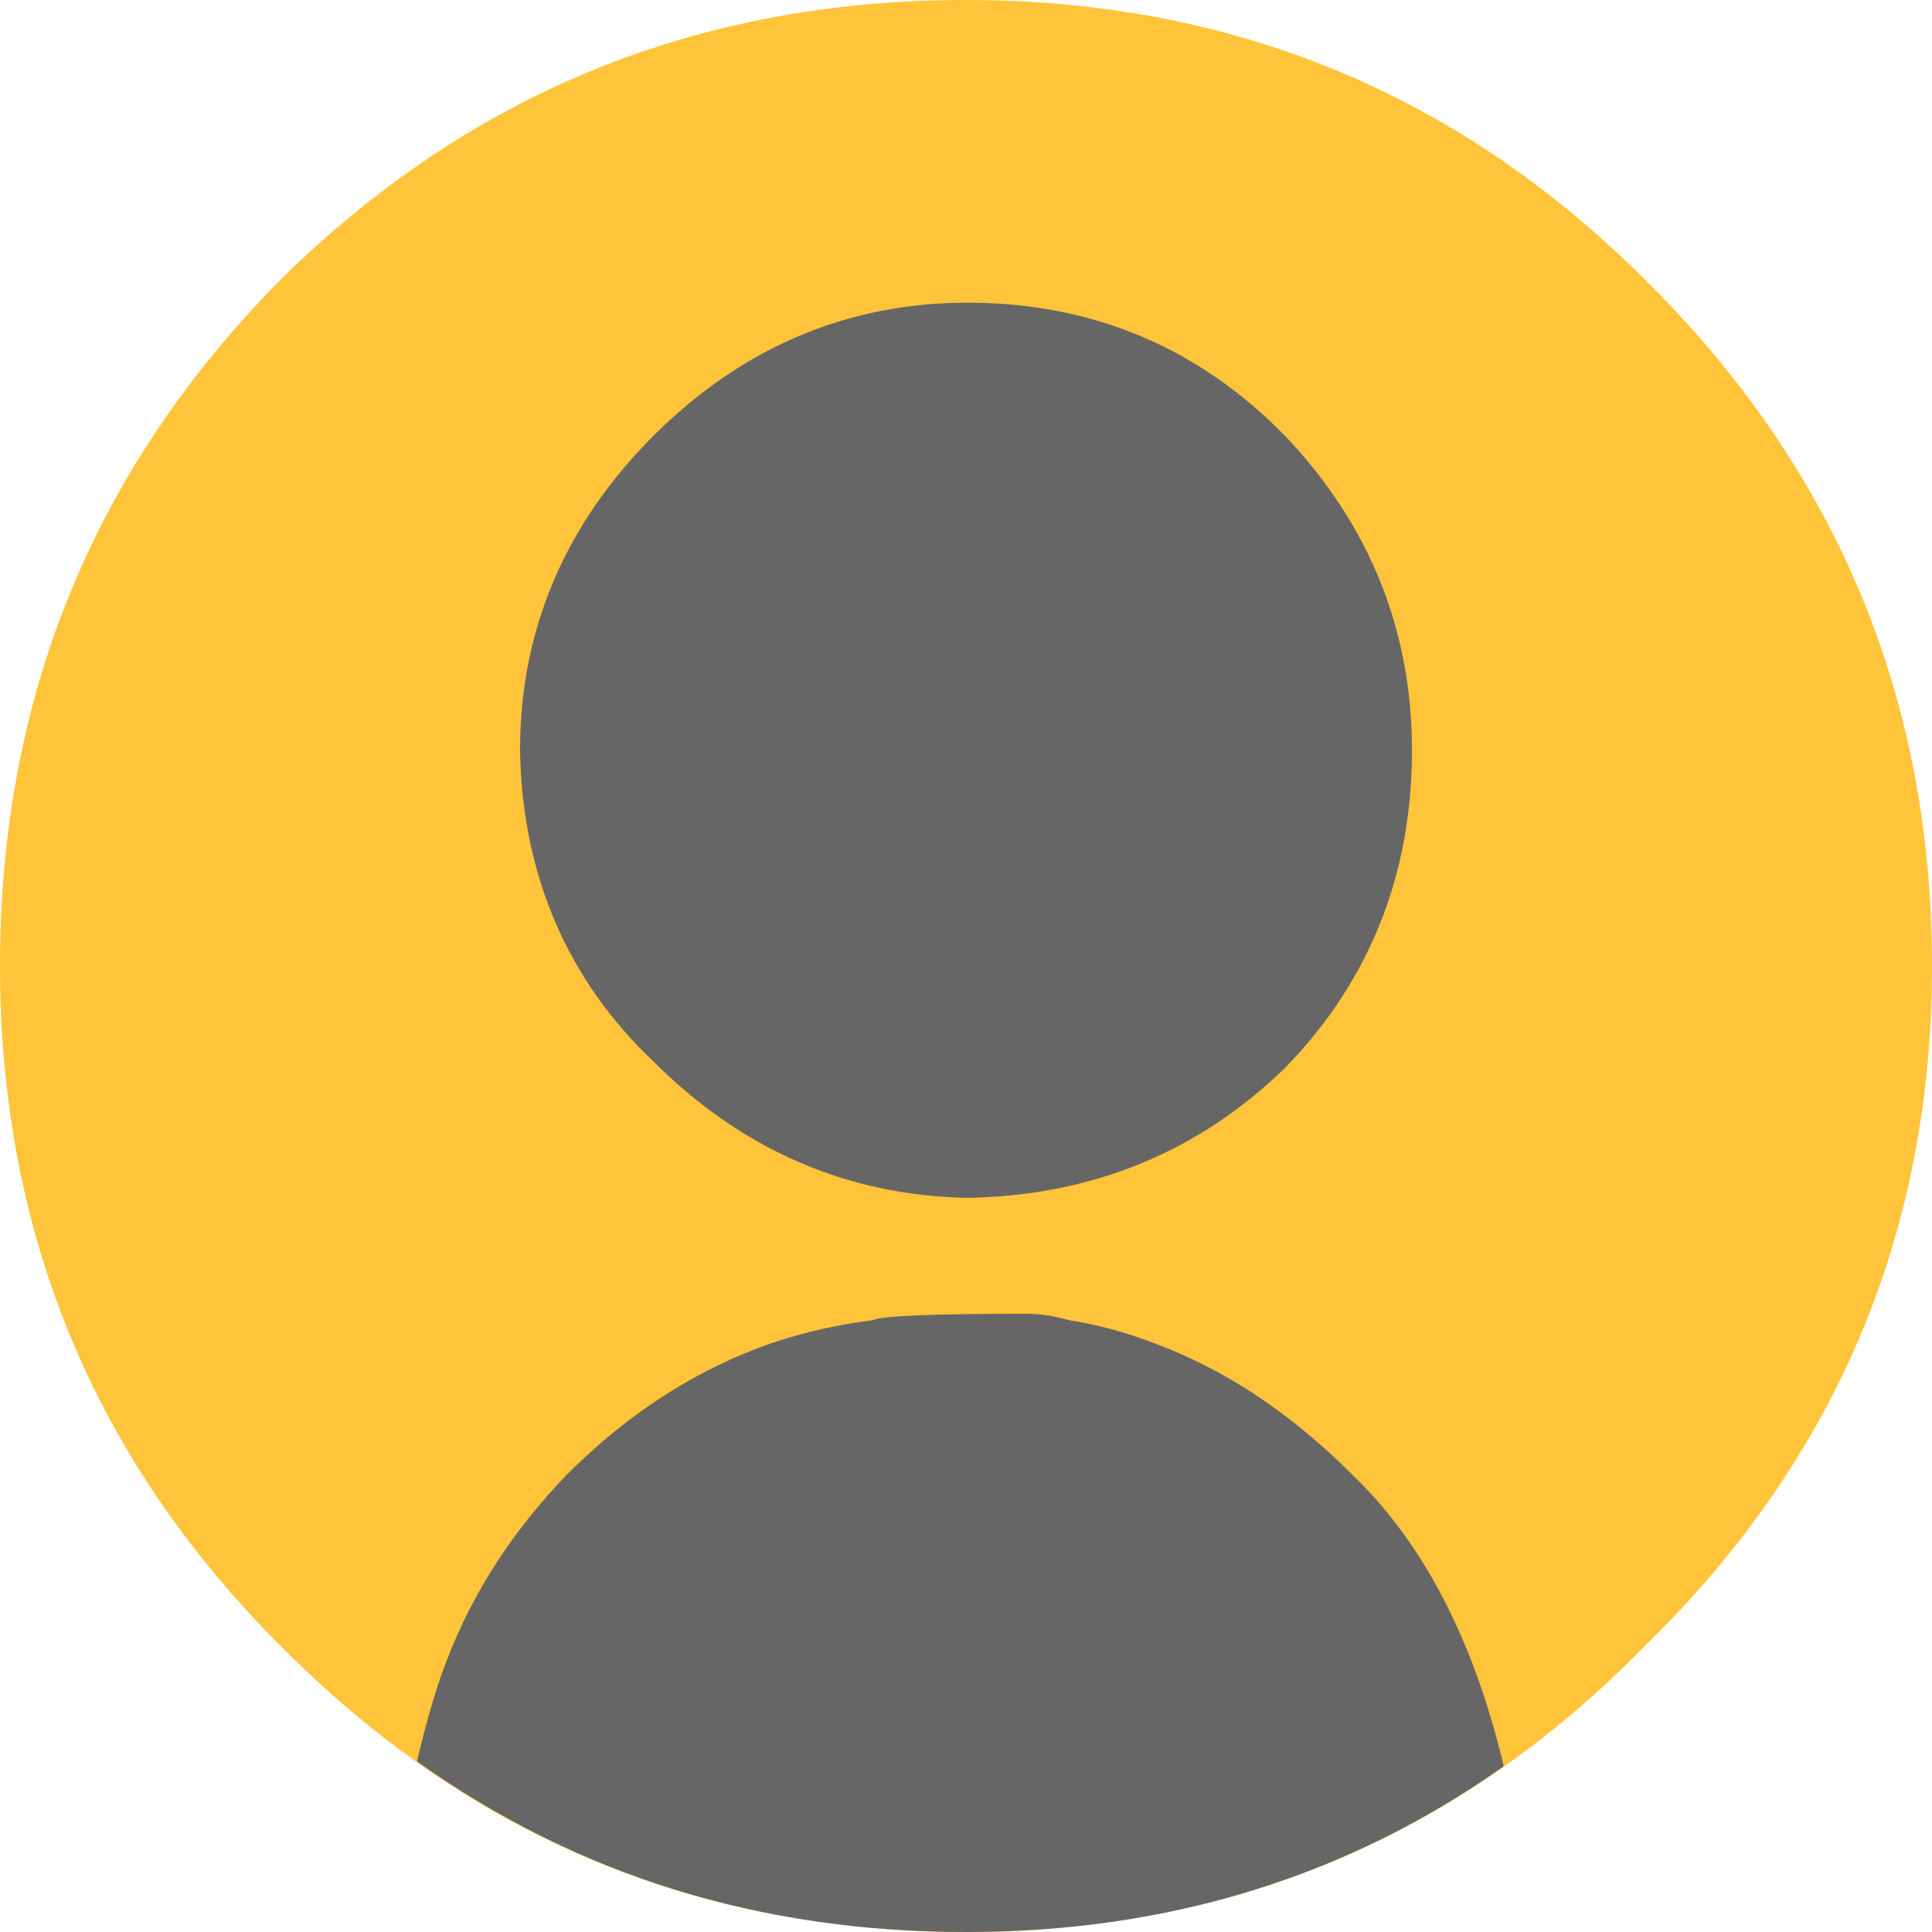
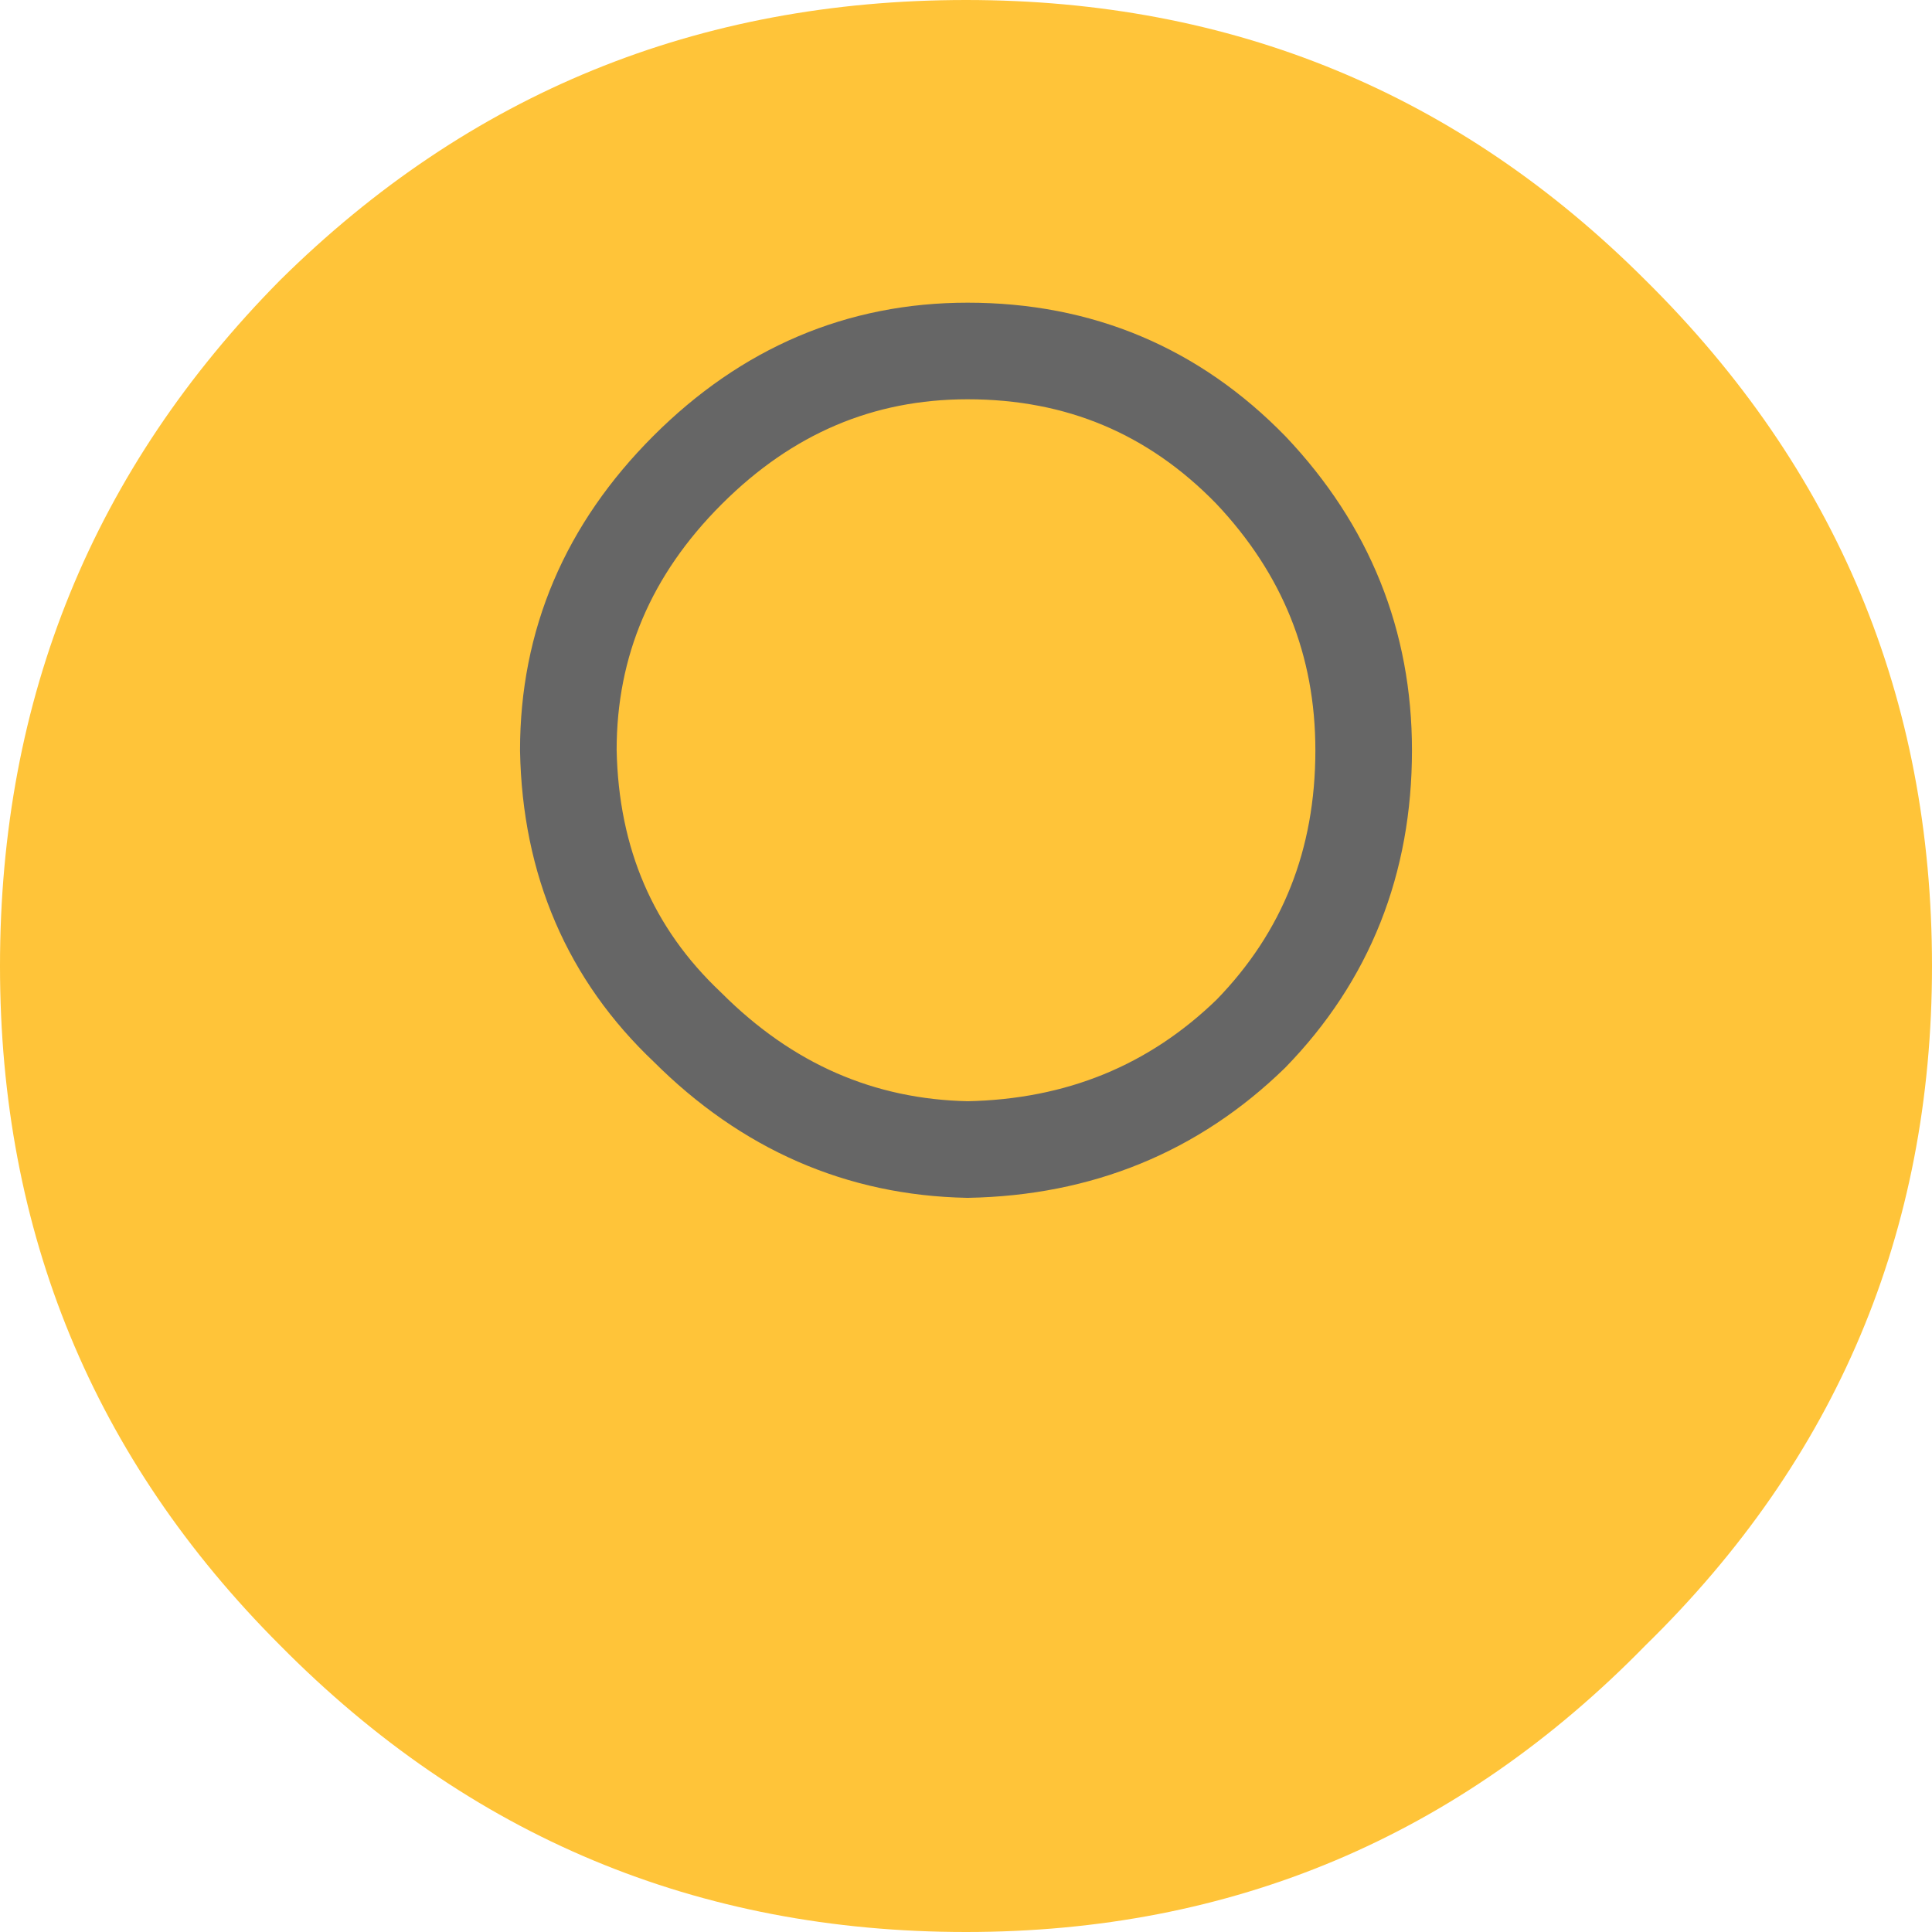
<svg xmlns="http://www.w3.org/2000/svg" xmlns:xlink="http://www.w3.org/1999/xlink" version="1.1" preserveAspectRatio="none" x="0px" y="0px" width="60px" height="60px" viewBox="0 0 60 60">
  <defs>
    <g id="Layer1_0_FILL">
      <path fill="#FFC439" stroke="none" d=" M 60 30 Q 60 17.5 51.1 8.7 42.4 0 30 0 17.5 0 8.7 8.7 0 17.5 0 30 0 42.4 8.7 51.1 17.5 60 30 60 42.4 60 51.1 51.1 60 42.4 60 30 Z" />
    </g>
    <g id="Layer0_0_FILL">
-       <path fill="#666666" stroke="none" d=" M 30.05 10.9 Q 25.05 10.9 21.35 14.6 17.65 18.3 17.65 23.3 17.75 28.5 21.35 31.9 25.05 35.6 30.05 35.7 35.25 35.6 38.85 32.1 42.35 28.5 42.35 23.3 42.35 18.3 38.85 14.6 35.25 10.9 30.05 10.9 M 27.1 41 Q 25.5 41.2 24 41.7 20.5 42.9 17.6 45.8 15.1 48.4 13.9 51.5 13.424 52.69 12.95 54.7 20.388 60 30 60 39.42 60 46.7 54.85 45.305 48.98 42 45.8 39.1 42.9 35.8 41.7 34.5 41.2 33.2 41 32.5 40.8 31.9 40.8 27.5 40.8 27.1 41 Z" />
-     </g>
+       </g>
    <path id="Layer0_0_1_STROKES" stroke="#666666" stroke-width="3" stroke-linejoin="bevel" stroke-linecap="round" fill="none" d=" M 38.85 14.6 Q 42.35 18.3 42.35 23.3 42.35 28.5 38.85 32.1 35.25 35.6 30.05 35.7 25.05 35.6 21.35 31.9 17.75 28.5 17.65 23.3 17.65 18.3 21.35 14.6 25.05 10.9 30.05 10.9 35.25 10.9 38.85 14.6 Z" />
  </defs>
  <g transform="matrix( 1, 0, 0, 1, 0,0) ">
    <use xlink:href="#Layer1_0_FILL" />
  </g>
  <g transform="matrix( 1, 0, 0, 1, 0,0) ">
    <use xlink:href="#Layer0_0_FILL" />
    <use xlink:href="#Layer0_0_1_STROKES" />
  </g>
</svg>